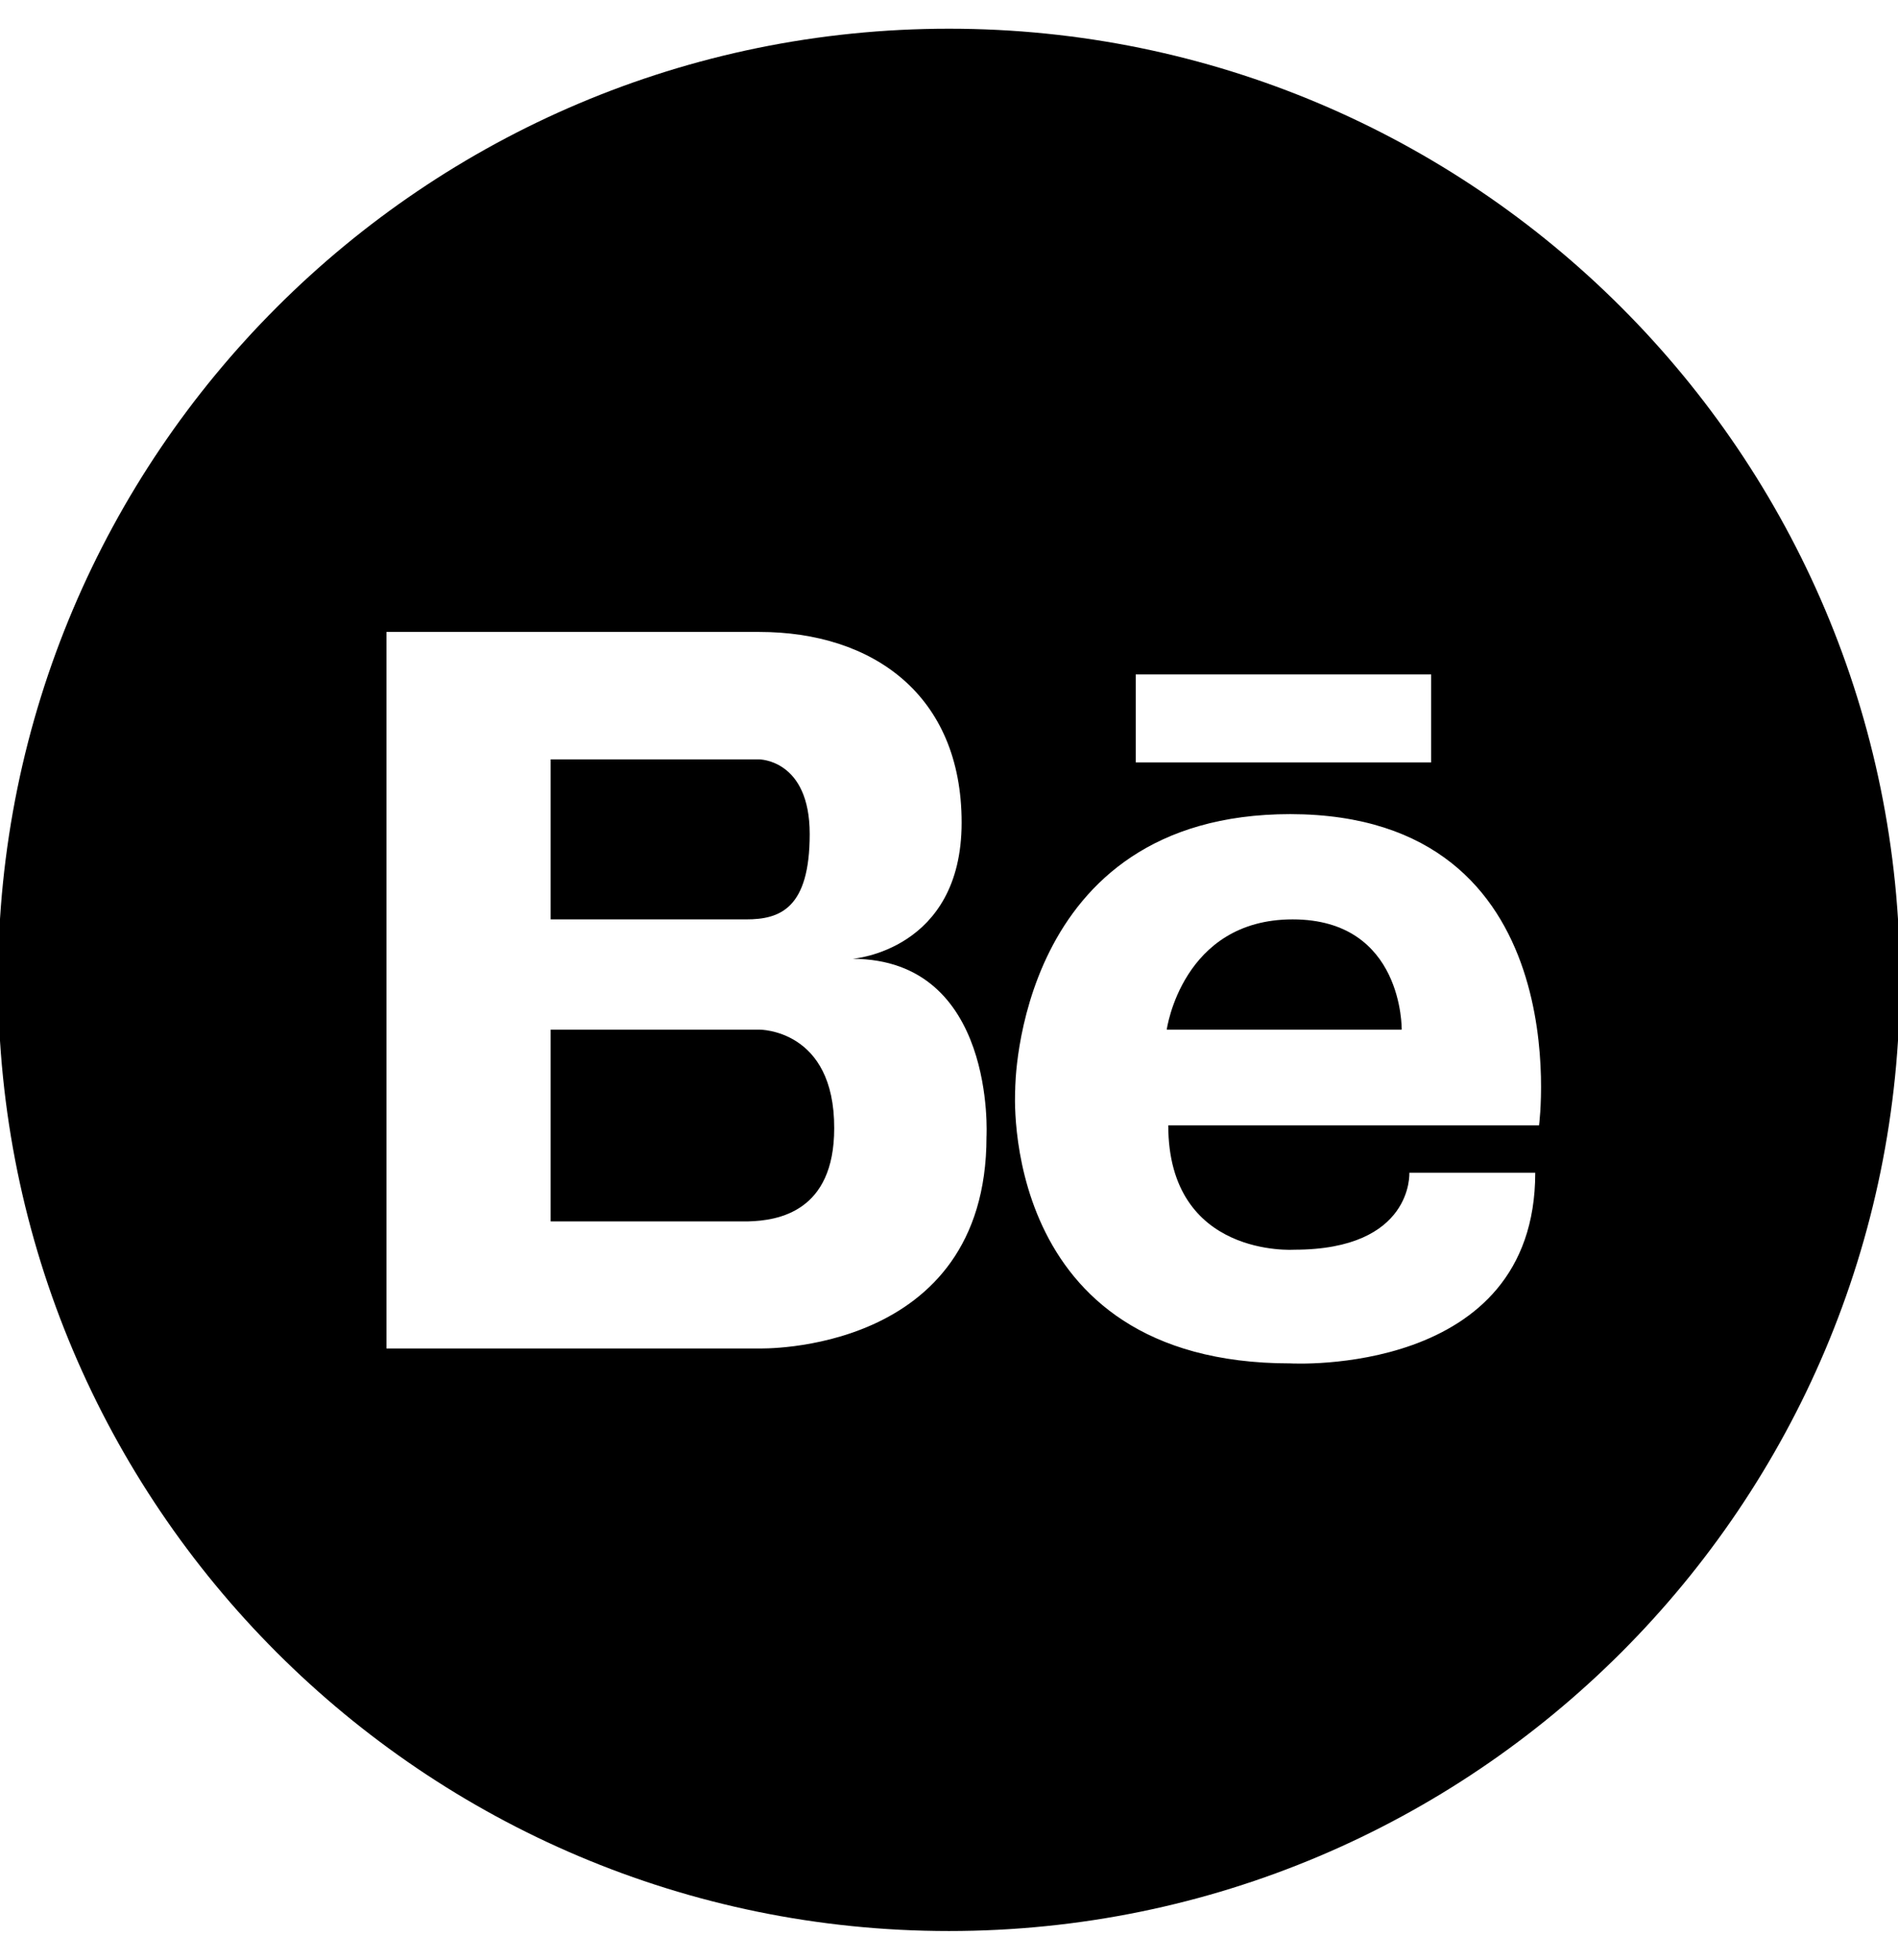
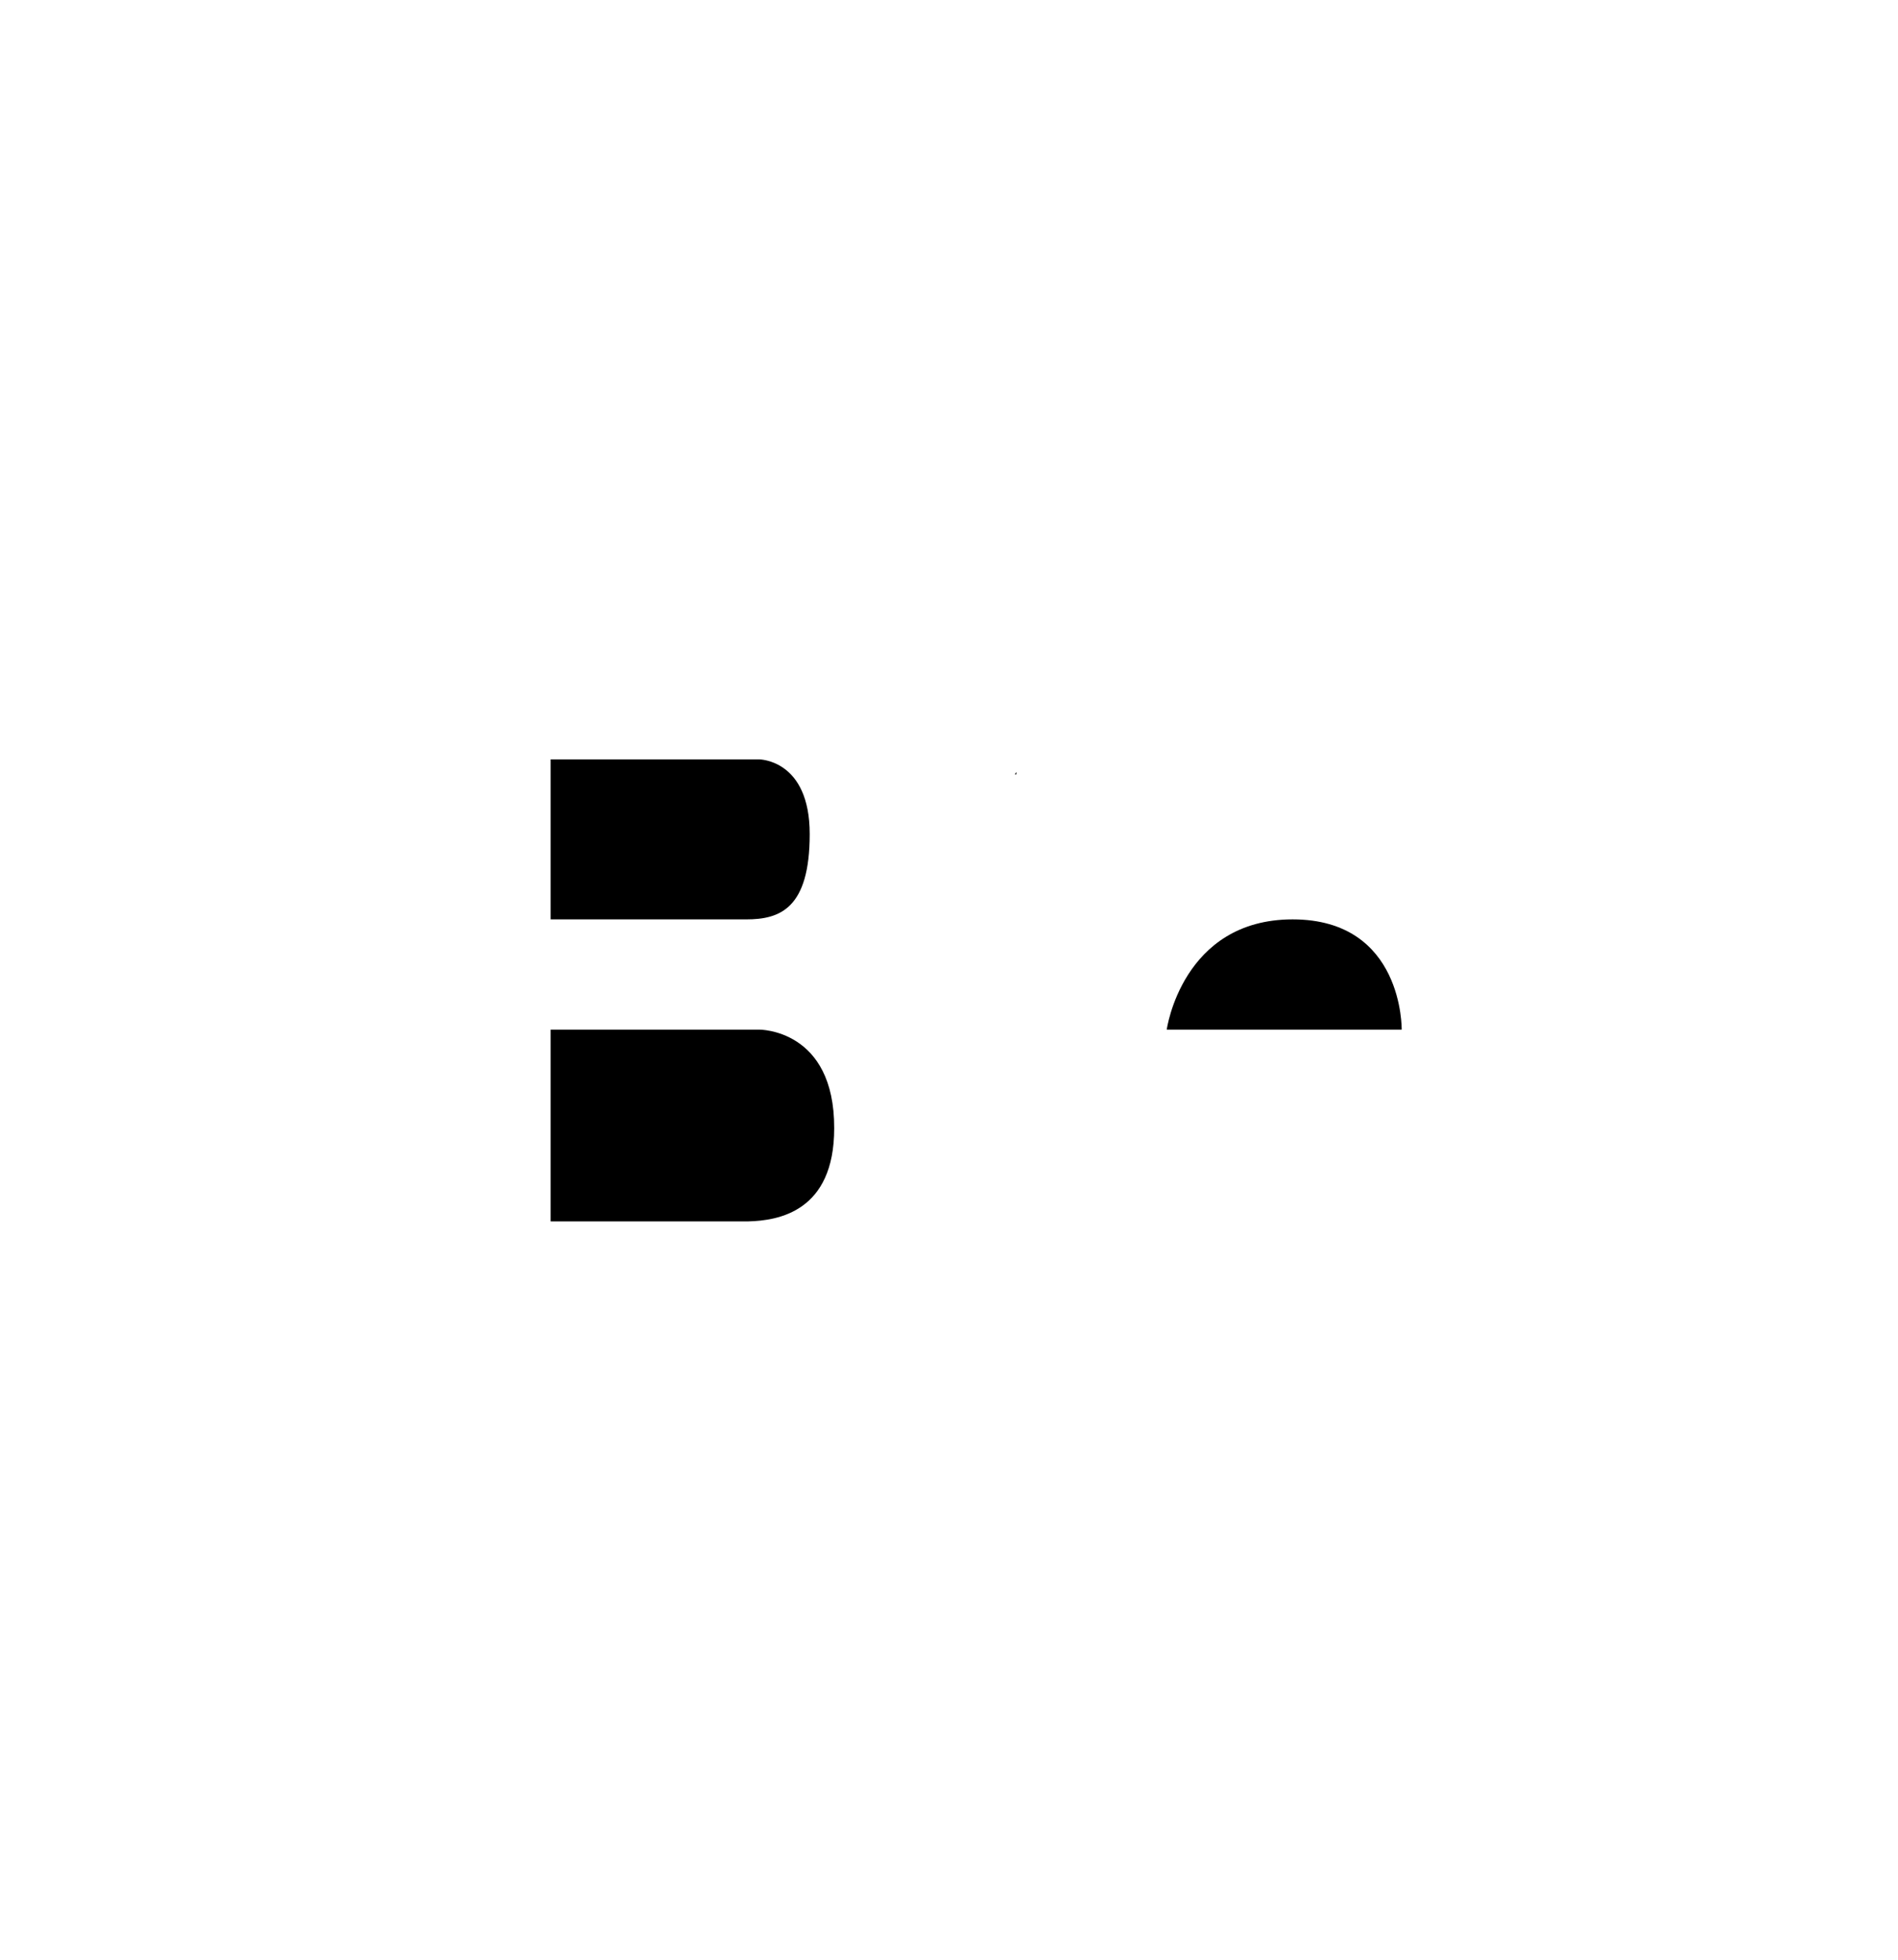
<svg xmlns="http://www.w3.org/2000/svg" version="1.1" id="Calque_1" x="0px" y="0px" viewBox="0 0 496 512" style="enable-background:new 0 0 496 512;" xml:space="preserve">
  <style type="text/css">
	.st0{display:none;}
	.st1{display:inline;}
	.st2{display:inline;fill:#FFFFFF;}
	.st3{fill:#FFFFFF;}
</style>
  <g id="Youtube" class="st0">
    <path class="st1" d="M248,8C111,8,0,119,0,256s111,248,248,248s248-111,248-248S385,8,248,8z" />
    <path class="st2" d="M430,256.3c0,0,0-59.6-7.6-88.2c-4.2-15.8-16.5-28.2-32.2-32.4C361.9,128,248,128,248,128s-113.9,0-142.2,7.7   c-15.7,4.2-28,16.6-32.2,32.4C66,196.6,66,256.3,66,256.3s0,59.6,7.6,88.2c4.2,15.8,16.5,27.7,32.2,31.9C134.1,384,248,384,248,384   s113.9,0,142.2-7.7c15.7-4.2,28-16.1,32.2-31.9C430,315.9,430,256.3,430,256.3L430,256.3z" />
    <polygon class="st1" points="210.8,202.1 306,256.2 210.8,310.3  " />
  </g>
  <g id="Youtube_2" class="st0">
    <path class="st1" d="M247.7,8.2c-137,0-248,111-248,248s111,248,248,248s248-111,248-248S384.7,8.2,247.7,8.2z" />
    <g class="st1">
      <path class="st3" d="M269.1,153.5h13.1V207c0,3.1,0,4.7,0.2,5.1c0.3,2,1.3,3.1,3.1,3.1c2.6,0,5.4-2,8.3-6.2v-55.5H307v72.6h-13.2    v-7.9c-5.2,6-10.2,8.9-15,8.9c-4.2,0-7.2-1.7-8.5-5.4c-0.7-2.2-1.2-5.7-1.2-10.8L269.1,153.5L269.1,153.5z M219.5,177.1    c0-7.8,1.3-13.4,4.1-17.1c3.6-5,8.8-7.4,15.3-7.4c6.6,0,11.7,2.5,15.3,7.4c2.8,3.7,4.1,9.3,4.1,17.1v25.4c0,7.7-1.3,13.4-4.1,17.1    c-3.6,5-8.8,7.4-15.3,7.4c-6.6,0-11.7-2.5-15.3-7.4c-2.8-3.6-4.1-9.4-4.1-17.1V177.1z M184.3,128.6l10.4,38.3l10-38.3h14.8    l-17.6,58v39.5h-14.6v-39.5c-1.3-7-4.2-17.2-8.9-30.8c-3.1-9-6.3-18.1-9.3-27.1C168.9,128.6,184.3,128.6,184.3,128.6z     M351.6,359.7c-2.6,11.5-12,19.9-23.3,21.2c-26.7,3-53.7,3-80.7,3c-26.9,0-54,0-80.7-3c-11.3-1.3-20.6-9.7-23.3-21.2    c-3.8-16.3-3.8-34.1-3.8-50.9s0-34.6,3.8-50.9c2.6-11.5,12-19.9,23.3-21.2c26.7-3,53.7-3,80.7-3c26.9,0,53.9,0,80.7,3    c11.3,1.3,20.6,9.7,23.3,21.2c3.7,16.3,3.7,34.1,3.7,50.9C355.4,325.5,355.4,343.3,351.6,359.7z" />
-       <path d="M319.9,280.6c-6.7,0-11.8,2.4-15.6,7.4c-2.8,3.6-4,9.3-4,16.9V330c0,7.6,1.4,13.3,4.2,16.9c3.8,4.9,8.9,7.4,15.8,7.4    c6.8,0,12.1-2.6,15.7-7.8c1.6-2.3,2.6-4.9,3-7.8c0.1-1.3,0.3-4.2,0.3-8.4v-1.9H326c0,5.2-0.2,8.1-0.3,8.8    c-0.7,3.5-2.6,5.2-5.8,5.2c-4.5,0-6.7-3.3-6.7-10v-12.7h26v-14.9c0-7.7-1.3-13.3-4-16.9C331.6,283,326.5,280.6,319.9,280.6z     M326.3,308.9h-13v-6.6c0-6.6,2.2-10,6.5-10s6.5,3.3,6.5,10V308.9z" />
      <polygon points="156,270.5 171.3,270.5 171.3,353.3 185.8,353.3 185.8,270.5 201.4,270.5 201.4,256.9 156,256.9   " />
      <path d="M278.5,280.6c-4.8,0-9.3,2.6-13.5,7.8v-31.5h-13v96.4h13v-7c4.4,5.4,8.8,8,13.5,8c5.2,0,8.7-2.7,10.4-8.1    c0.9-3,1.3-7.8,1.3-14.5v-28.6c0-6.8-0.4-11.6-1.3-14.4C287.1,283.3,283.6,280.6,278.5,280.6z M277.2,332.8c0,6.5-1.9,9.7-5.7,9.7    c-2.1,0-4.3-1-6.5-3.2v-43.8c2.2-2.2,4.4-3.2,6.5-3.2c3.8,0,5.7,3.3,5.7,9.8V332.8z" />
      <path d="M227.7,336.4c-2.9,4.1-5.6,6.1-8.2,6.1c-1.7,0-2.7-1-3-3c-0.1-0.4-0.1-2-0.1-5.1v-52.9h-13v56.8c0,5.1,0.4,8.5,1.1,10.7    c1.3,3.6,4.2,5.3,8.4,5.3c4.8,0,9.7-2.9,14.9-8.8v7.8h13v-71.8h-13L227.7,336.4L227.7,336.4z" />
-       <path d="M238.9,215.1c4.2,0,6.3-3.4,6.3-10.1v-30.5c0-6.7-2-10.1-6.3-10.1c-4.2,0-6.3,3.3-6.3,10.1V205    C232.6,211.7,234.6,215.1,238.9,215.1z" />
+       <path d="M238.9,215.1c4.2,0,6.3-3.4,6.3-10.1v-30.5c-4.2,0-6.3,3.3-6.3,10.1V205    C232.6,211.7,234.6,215.1,238.9,215.1z" />
    </g>
  </g>
  <g>
    <polygon points="265.6,202.3 265.6,201.7 265.2,202.3  " />
    <g>
      <path d="M337.8,240.2c-28.9,0-32.9,28.8-32.9,28.8h61.4C366.3,269,366.8,240.2,337.8,240.2z" />
      <path d="M198.4,269h-54.5v50.1h51.7c7.7-0.2,22.4-2.5,22.4-24.3C218.1,268.8,198.4,269,198.4,269z" />
      <path d="M211.6,217.9c0-19.5-13.2-19.5-13.2-19.5h-54.5v41.8H195C203.8,240.2,211.6,237.4,211.6,217.9z" />
-       <path d="M248,7.5C110.8,7.5-0.5,118.8-0.5,256c0,137.2,111.3,248.5,248.5,248.5S496.5,393.2,496.5,256    C496.5,118.8,385.2,7.5,248,7.5z M296.8,176.2h77.2v23h-77.2V176.2z M257.8,297c0,57.1-59.5,55.3-59.5,55.3H101V165.1h97.4    c29.6,0,52.9,16.4,52.9,49.8c0,33.5-28.5,35.6-28.5,35.6C260.4,250.6,257.8,297,257.8,297z M402.2,294h-96.9    c0,34.7,32.9,32.5,32.9,32.5c31.2,0,30.1-20.1,30.1-20.1h32.9c0,53.5-64,49.8-64,49.8c-76.8,0-71.9-71.6-71.9-71.6    c0-0.4,0.1-71.9,71.9-71.9C412.9,212.8,402.2,294,402.2,294z" />
    </g>
  </g>
  <g id="Twitter" class="st0">
    <path class="st1" d="M247.5,7.7c-137,0-248,111-248,248s111,248,248,248s248-111,248-248S384.5,7.7,247.5,7.7z" />
    <path class="st2" d="M372.1,191.8c0.2,2.8,0.2,5.6,0.2,8.4c0,85-64.7,182.9-182.9,182.9c-36.4,0-70.3-10.5-98.7-28.9   c5.2,0.6,10.2,0.8,15.5,0.8c30.1,0,57.7-10.2,79.8-27.5c-28.3-0.6-51.9-19.1-60.1-44.6c4,0.6,8,1,12.1,1c5.8,0,11.5-0.8,16.9-2.2   c-29.5-6-51.5-31.8-51.5-63.1v-0.8c8.6,4.8,18.5,7.8,29.1,8.2c-17.3-11.5-28.7-31.2-28.7-53.5c0-11.9,3.2-22.9,8.8-32.4   c31.6,39,79.2,64.5,132.6,67.3c-1-4.8-1.6-9.8-1.6-14.7c0-35.4,28.7-64.3,64.3-64.3c18.5,0,35.2,7.8,47,20.3   c14.5-2.8,28.5-8.2,40.8-15.5c-4.8,14.9-14.9,27.5-28.3,35.4c12.9-1.4,25.5-5,37-10C395.6,171.3,384.6,182.6,372.1,191.8   L372.1,191.8z" />
  </g>
  <g id="Facebook" class="st0">
    <path class="st1" d="M247.2,7.7c-137,0-248,111-248,248s111,248,248,248s248-111,248-248S384.2,7.7,247.2,7.7z" />
    <path class="st2" d="M219.6,383.1v-114h-38.2v-45.3h38.2v-35.7c0-38.8,23.7-59.9,58.3-59.9c16.6,0,30.8,1.2,34.9,1.8v40.5h-24   c-18.8,0-22.4,9-22.4,22v31.2h42.4L303,269h-36.6v113.9" />
  </g>
</svg>